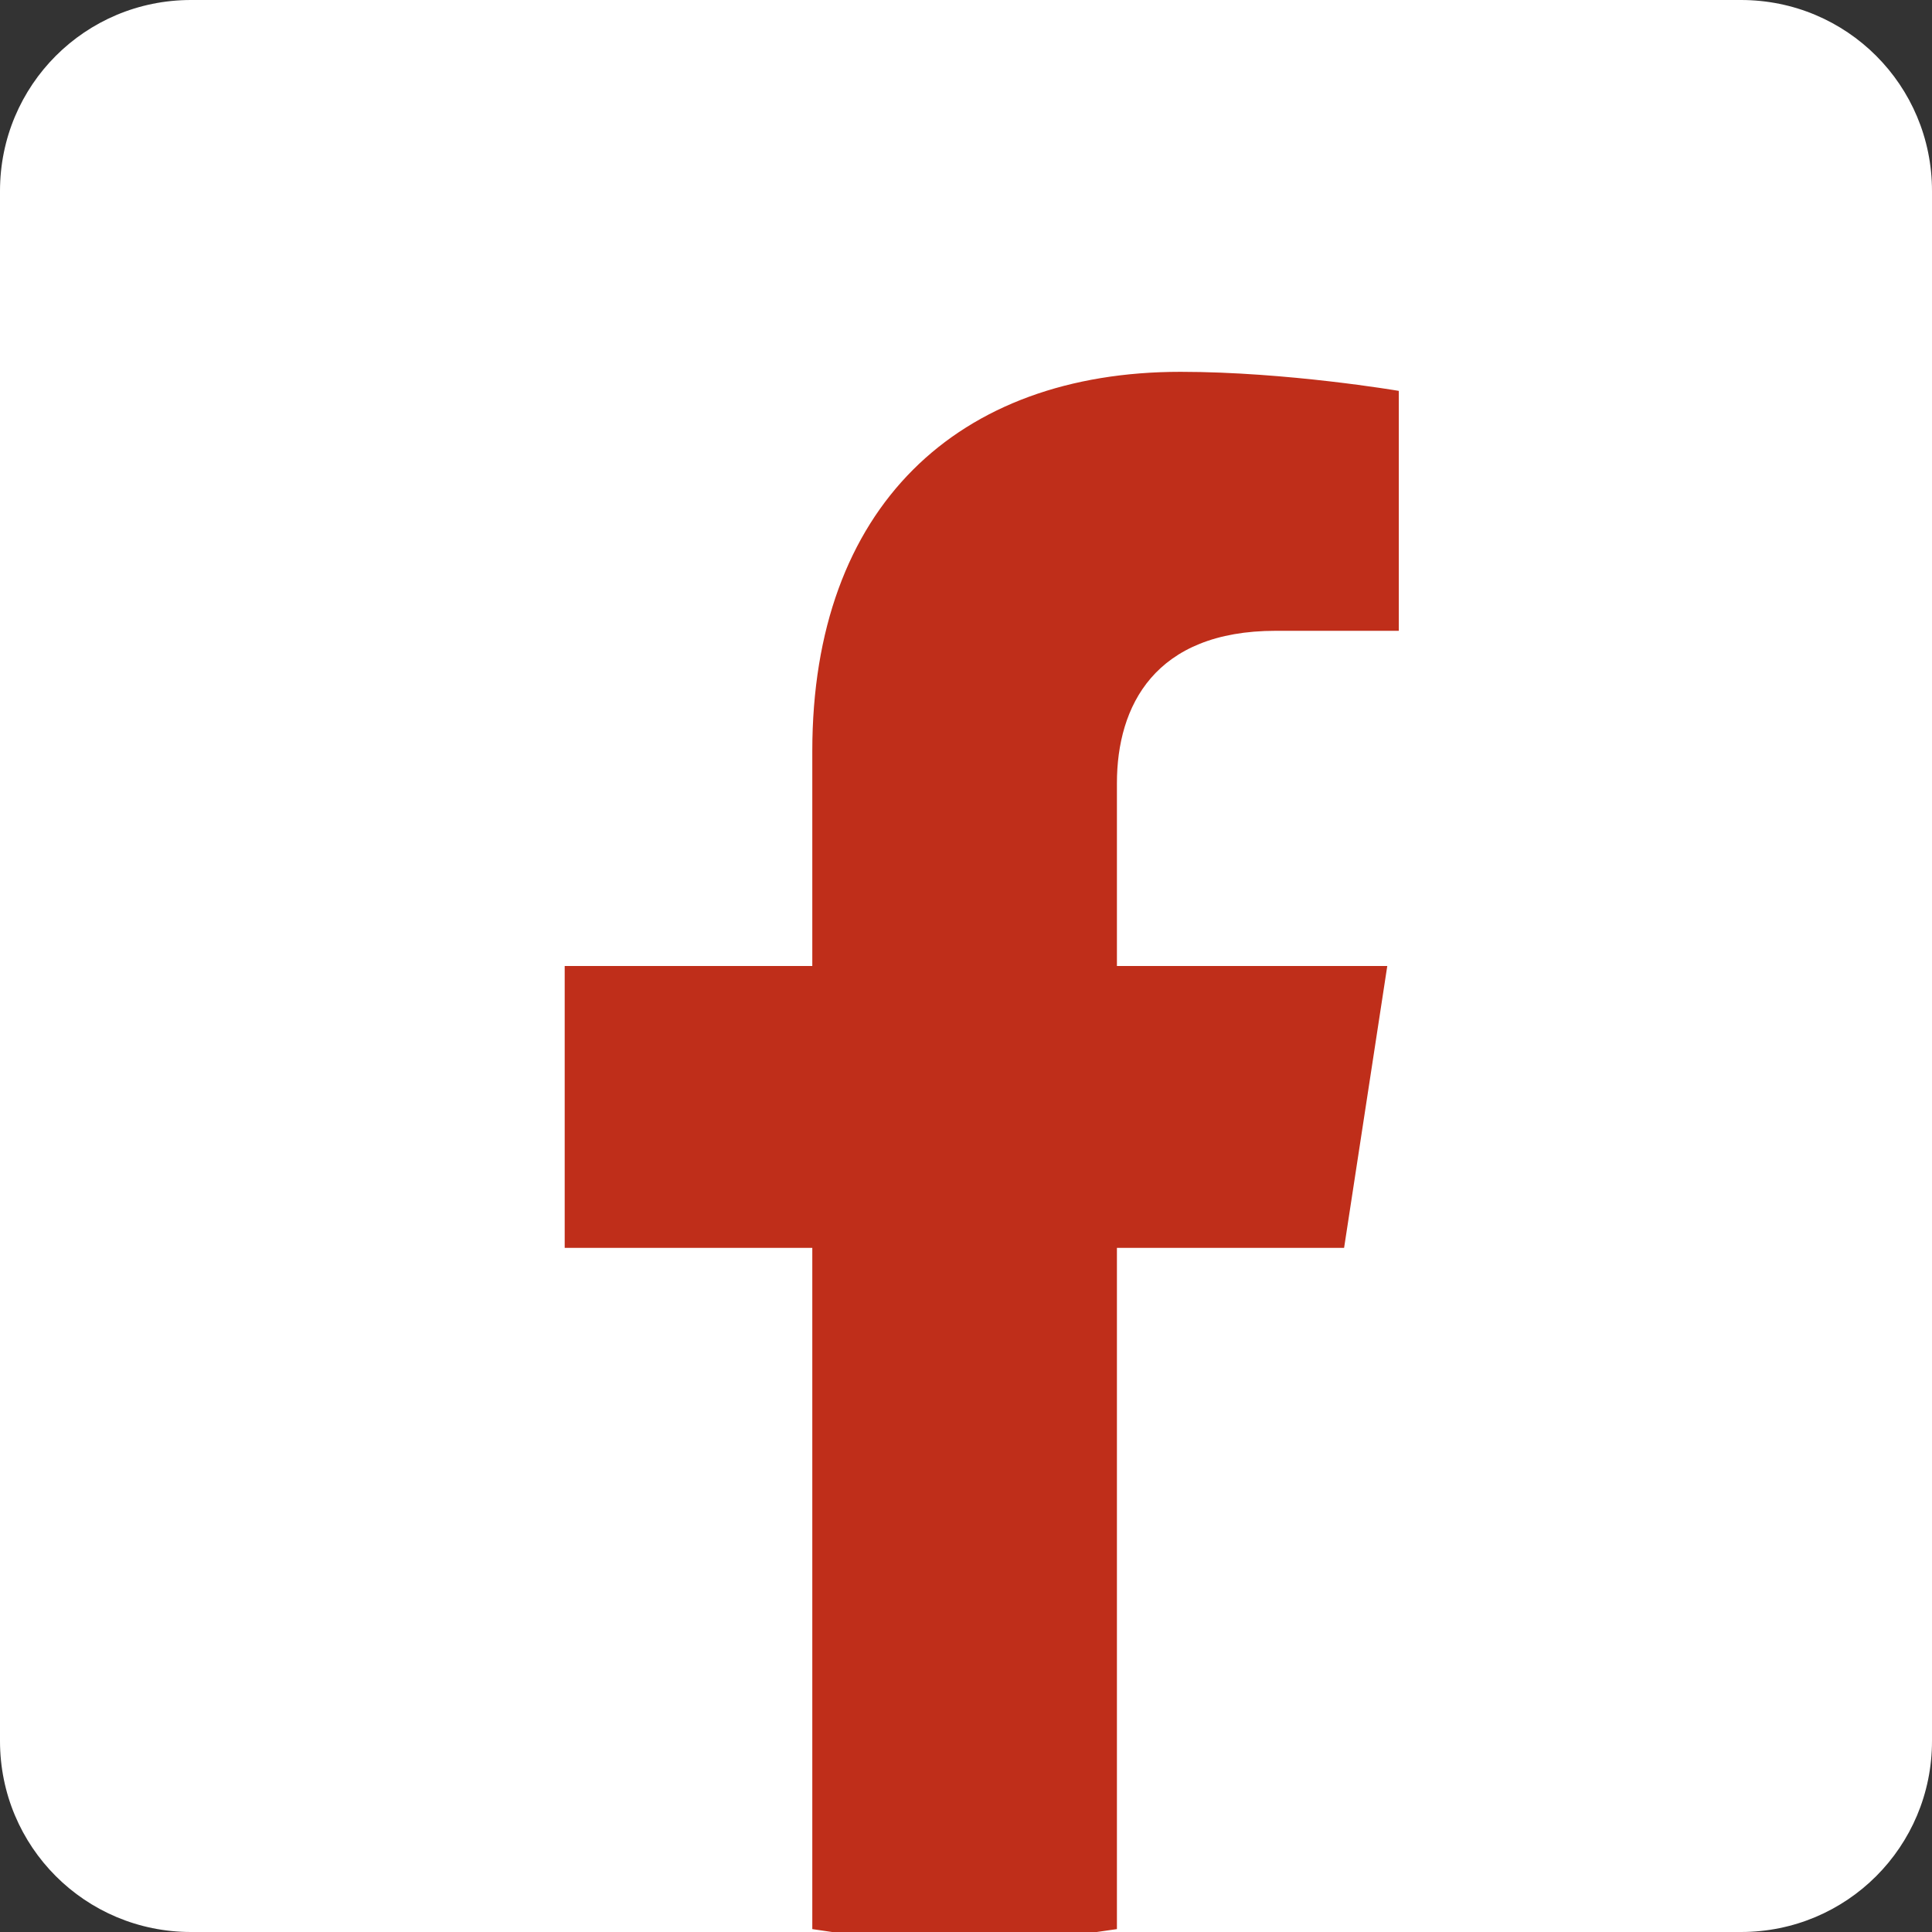
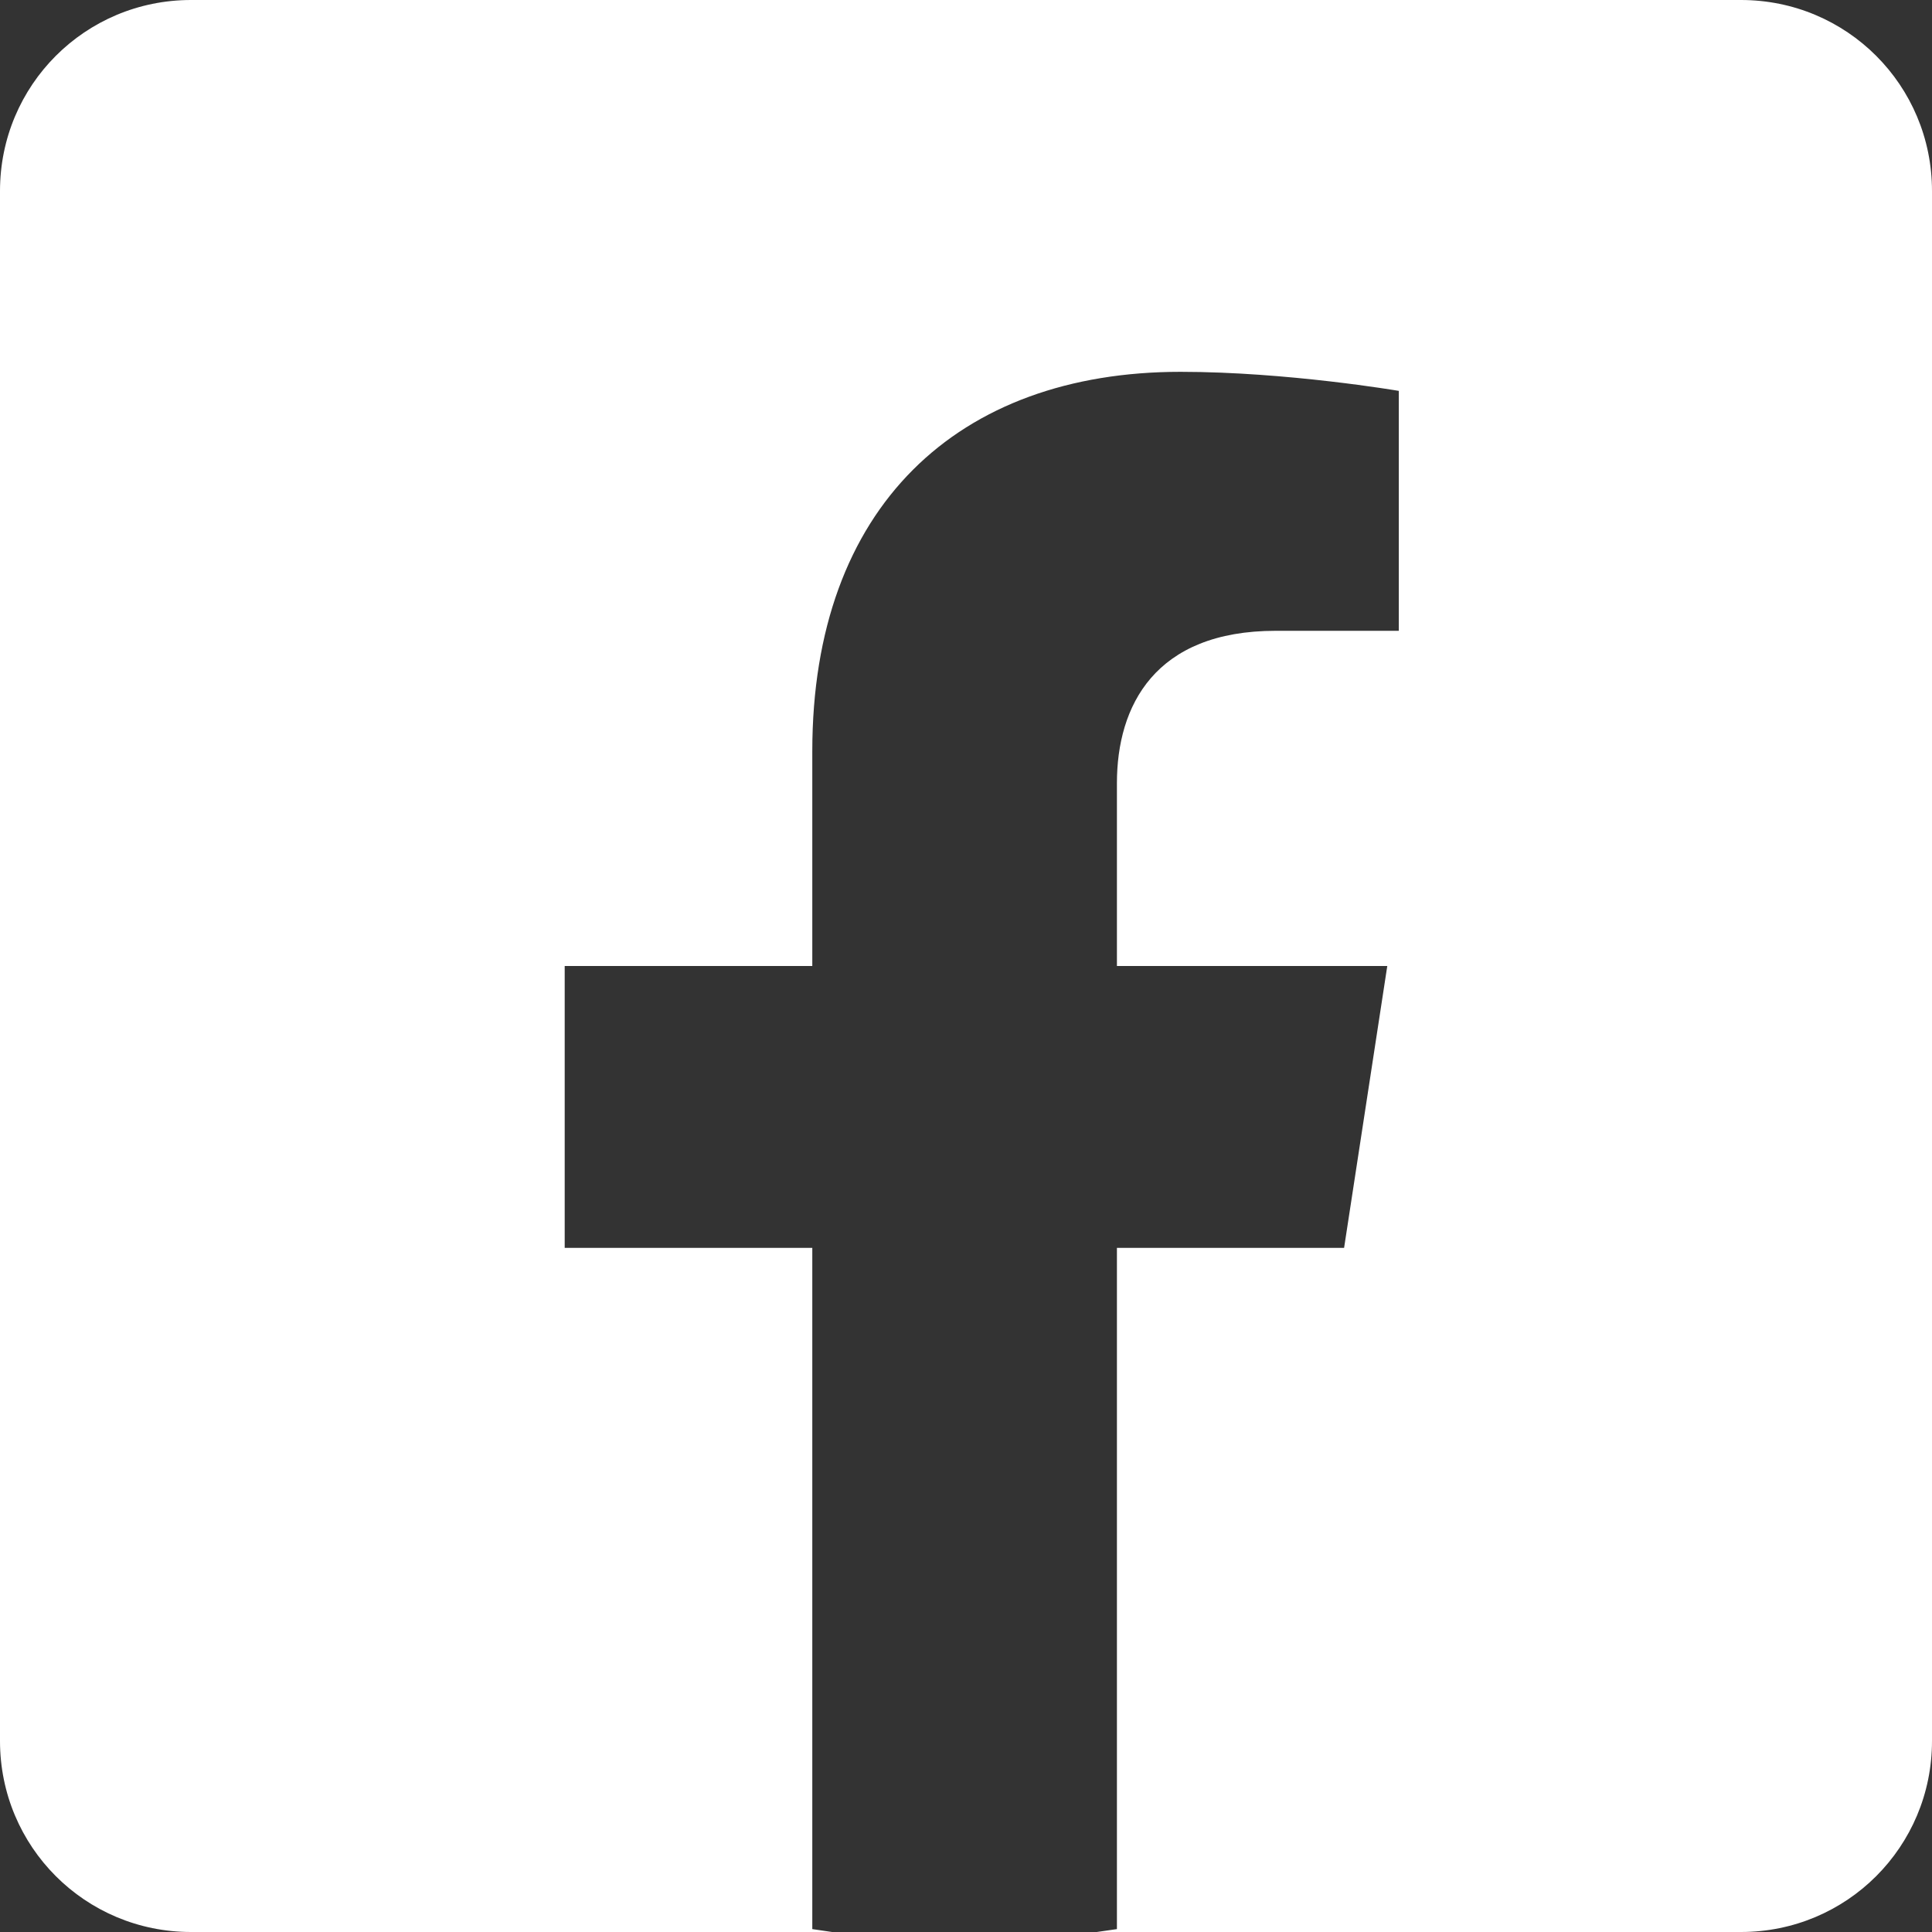
<svg xmlns="http://www.w3.org/2000/svg" xmlns:ns1="http://sodipodi.sourceforge.net/DTD/sodipodi-0.dtd" xmlns:ns2="http://www.inkscape.org/namespaces/inkscape" version="1.1" id="Capa_1" x="0px" y="0px" width="510px" height="510px" viewBox="0 0 510 510" style="enable-background:new 0 0 510 510;" xml:space="preserve" ns1:docname="Facebook.svg" ns2:version="0.92.2 (5c3e80d, 2017-08-06)">
  <rect x="0" y="0" width="510" height="510" fill="#333333" stroke="none" />
  <defs id="defs40" />
  <ns1:namedview pagecolor="#ffffff" bordercolor="#666666" borderopacity="1" objecttolerance="10" gridtolerance="10" guidetolerance="10" ns2:pageopacity="0" ns2:pageshadow="2" ns2:window-width="1920" ns2:window-height="1057" id="namedview38" showgrid="false" ns2:zoom="0.65442039" ns2:cx="-360.55678" ns2:cy="-17.575483" ns2:window-x="-8" ns2:window-y="-8" ns2:window-maximized="1" ns2:current-layer="g5" />
  <g id="g5" style="fill:#4867aa;fill-opacity:1">
-     <rect style="opacity:1;vector-effect:none;fill:#bf2e1a;fill-opacity:1;fill-rule:evenodd;stroke:none;stroke-width:2.663;stroke-linecap:butt;stroke-linejoin:round;stroke-miterlimit:8;stroke-dasharray:none;stroke-dashoffset:68.032;stroke-opacity:1;paint-order:stroke fill markers" id="rect827" width="450" height="450" x="30" y="60" ry="38.199" />
    <g id="g4" transform="matrix(1.125,0,0,1.125,-166.07,552.318)" />
    <g id="g6" transform="matrix(1.125,0,0,1.125,-166.07,552.318)" />
    <g id="g8" transform="matrix(1.125,0,0,1.125,-166.07,552.318)" />
    <g id="g10" transform="matrix(1.125,0,0,1.125,-166.07,552.318)" />
    <g id="g12" transform="matrix(1.125,0,0,1.125,-166.07,552.318)" />
    <g id="g14" transform="matrix(1.125,0,0,1.125,-166.07,552.318)" />
    <g id="g16" transform="matrix(1.125,0,0,1.125,-166.07,552.318)" />
    <g id="g18" transform="matrix(1.125,0,0,1.125,-166.07,552.318)" />
    <g id="g20" transform="matrix(1.125,0,0,1.125,-166.07,552.318)" />
    <g id="g22" transform="matrix(1.125,0,0,1.125,-166.07,552.318)" />
    <g id="g24" transform="matrix(1.125,0,0,1.125,-166.07,552.318)" />
    <g id="g26" transform="matrix(1.125,0,0,1.125,-166.07,552.318)" />
    <g id="g28" transform="matrix(1.125,0,0,1.125,-166.07,552.318)" />
    <g id="g30" transform="matrix(1.125,0,0,1.125,-166.07,552.318)" />
    <g id="g32" transform="matrix(1.125,0,0,1.125,-166.07,552.318)" />
    <path style="opacity:1;vector-effect:none;fill:#ffffff;fill-opacity:1;fill-rule:evenodd;stroke:none;stroke-width:3.999;stroke-linecap:butt;stroke-linejoin:round;stroke-miterlimit:8;stroke-dasharray:none;stroke-dashoffset:68.032;stroke-opacity:1;paint-order:stroke fill markers" d="M 50.426 0 C 22.49 0 0 22.49 0 50.426 L 0 459.574 C 0 487.51 22.49 510 50.426 510 L 219.646 510 C 217.901 509.763 216.16 509.509 214.426 509.236 L 214.426 329.406 L 149.066 329.406 L 149.066 255 L 214.426 255 L 214.426 198.289 C 214.426 133.762 252.86 98.152 311.633 98.152 C 339.789 98.152 369.248 103.182 369.248 103.182 L 369.248 166.516 L 336.785 166.516 C 304.793 166.516 294.84 186.384 294.84 206.723 L 294.84 255 L 366.207 255 L 354.807 329.406 L 294.84 329.406 L 294.84 509.236 C 293.074 509.509 291.302 509.761 289.525 510 L 459.574 510 C 487.51 510 510 487.51 510 459.574 L 510 50.426 C 510 22.49 487.51 0 459.574 0 L 50.426 0 z " id="rect88" />
  </g>
  <g id="g7" />
  <g id="g9" />
  <g id="g11" />
  <g id="g13" />
  <g id="g15" />
  <g id="g17" />
  <g id="g19" />
  <g id="g21" />
  <g id="g23" />
  <g id="g25" />
  <g id="g27" />
  <g id="g29" />
  <g id="g31" />
  <g id="g33" />
  <g id="g35" />
</svg>